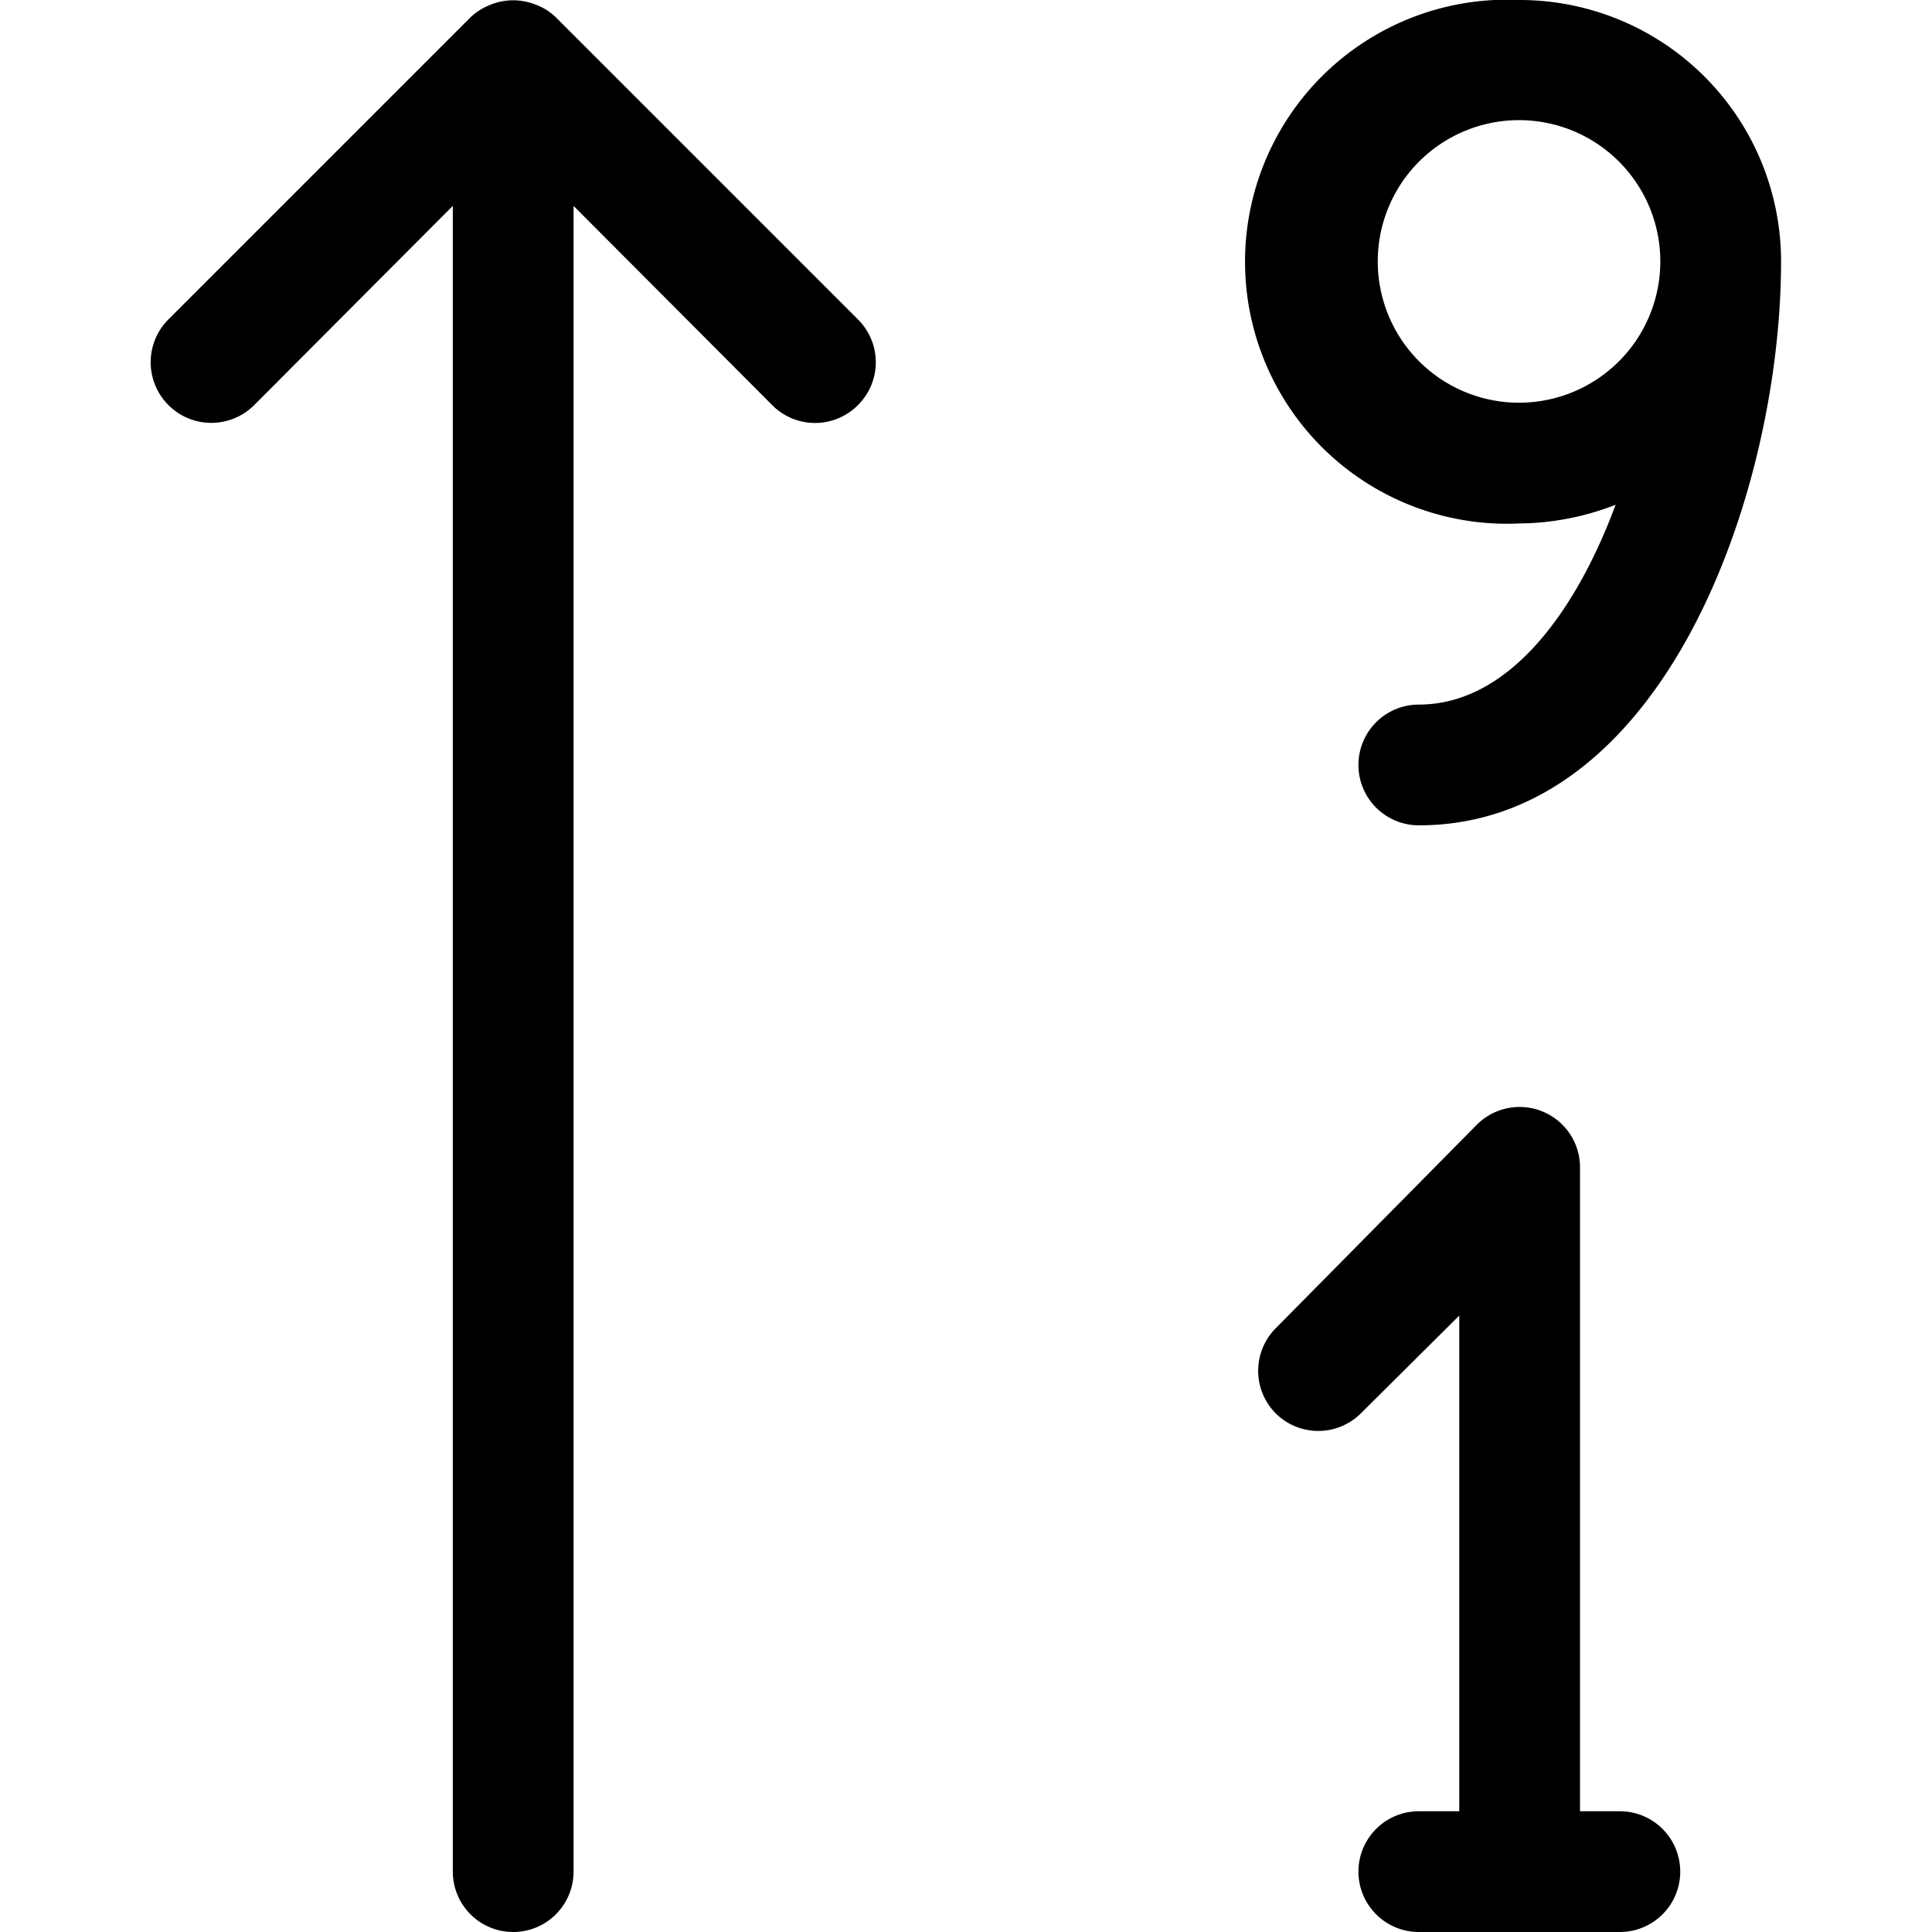
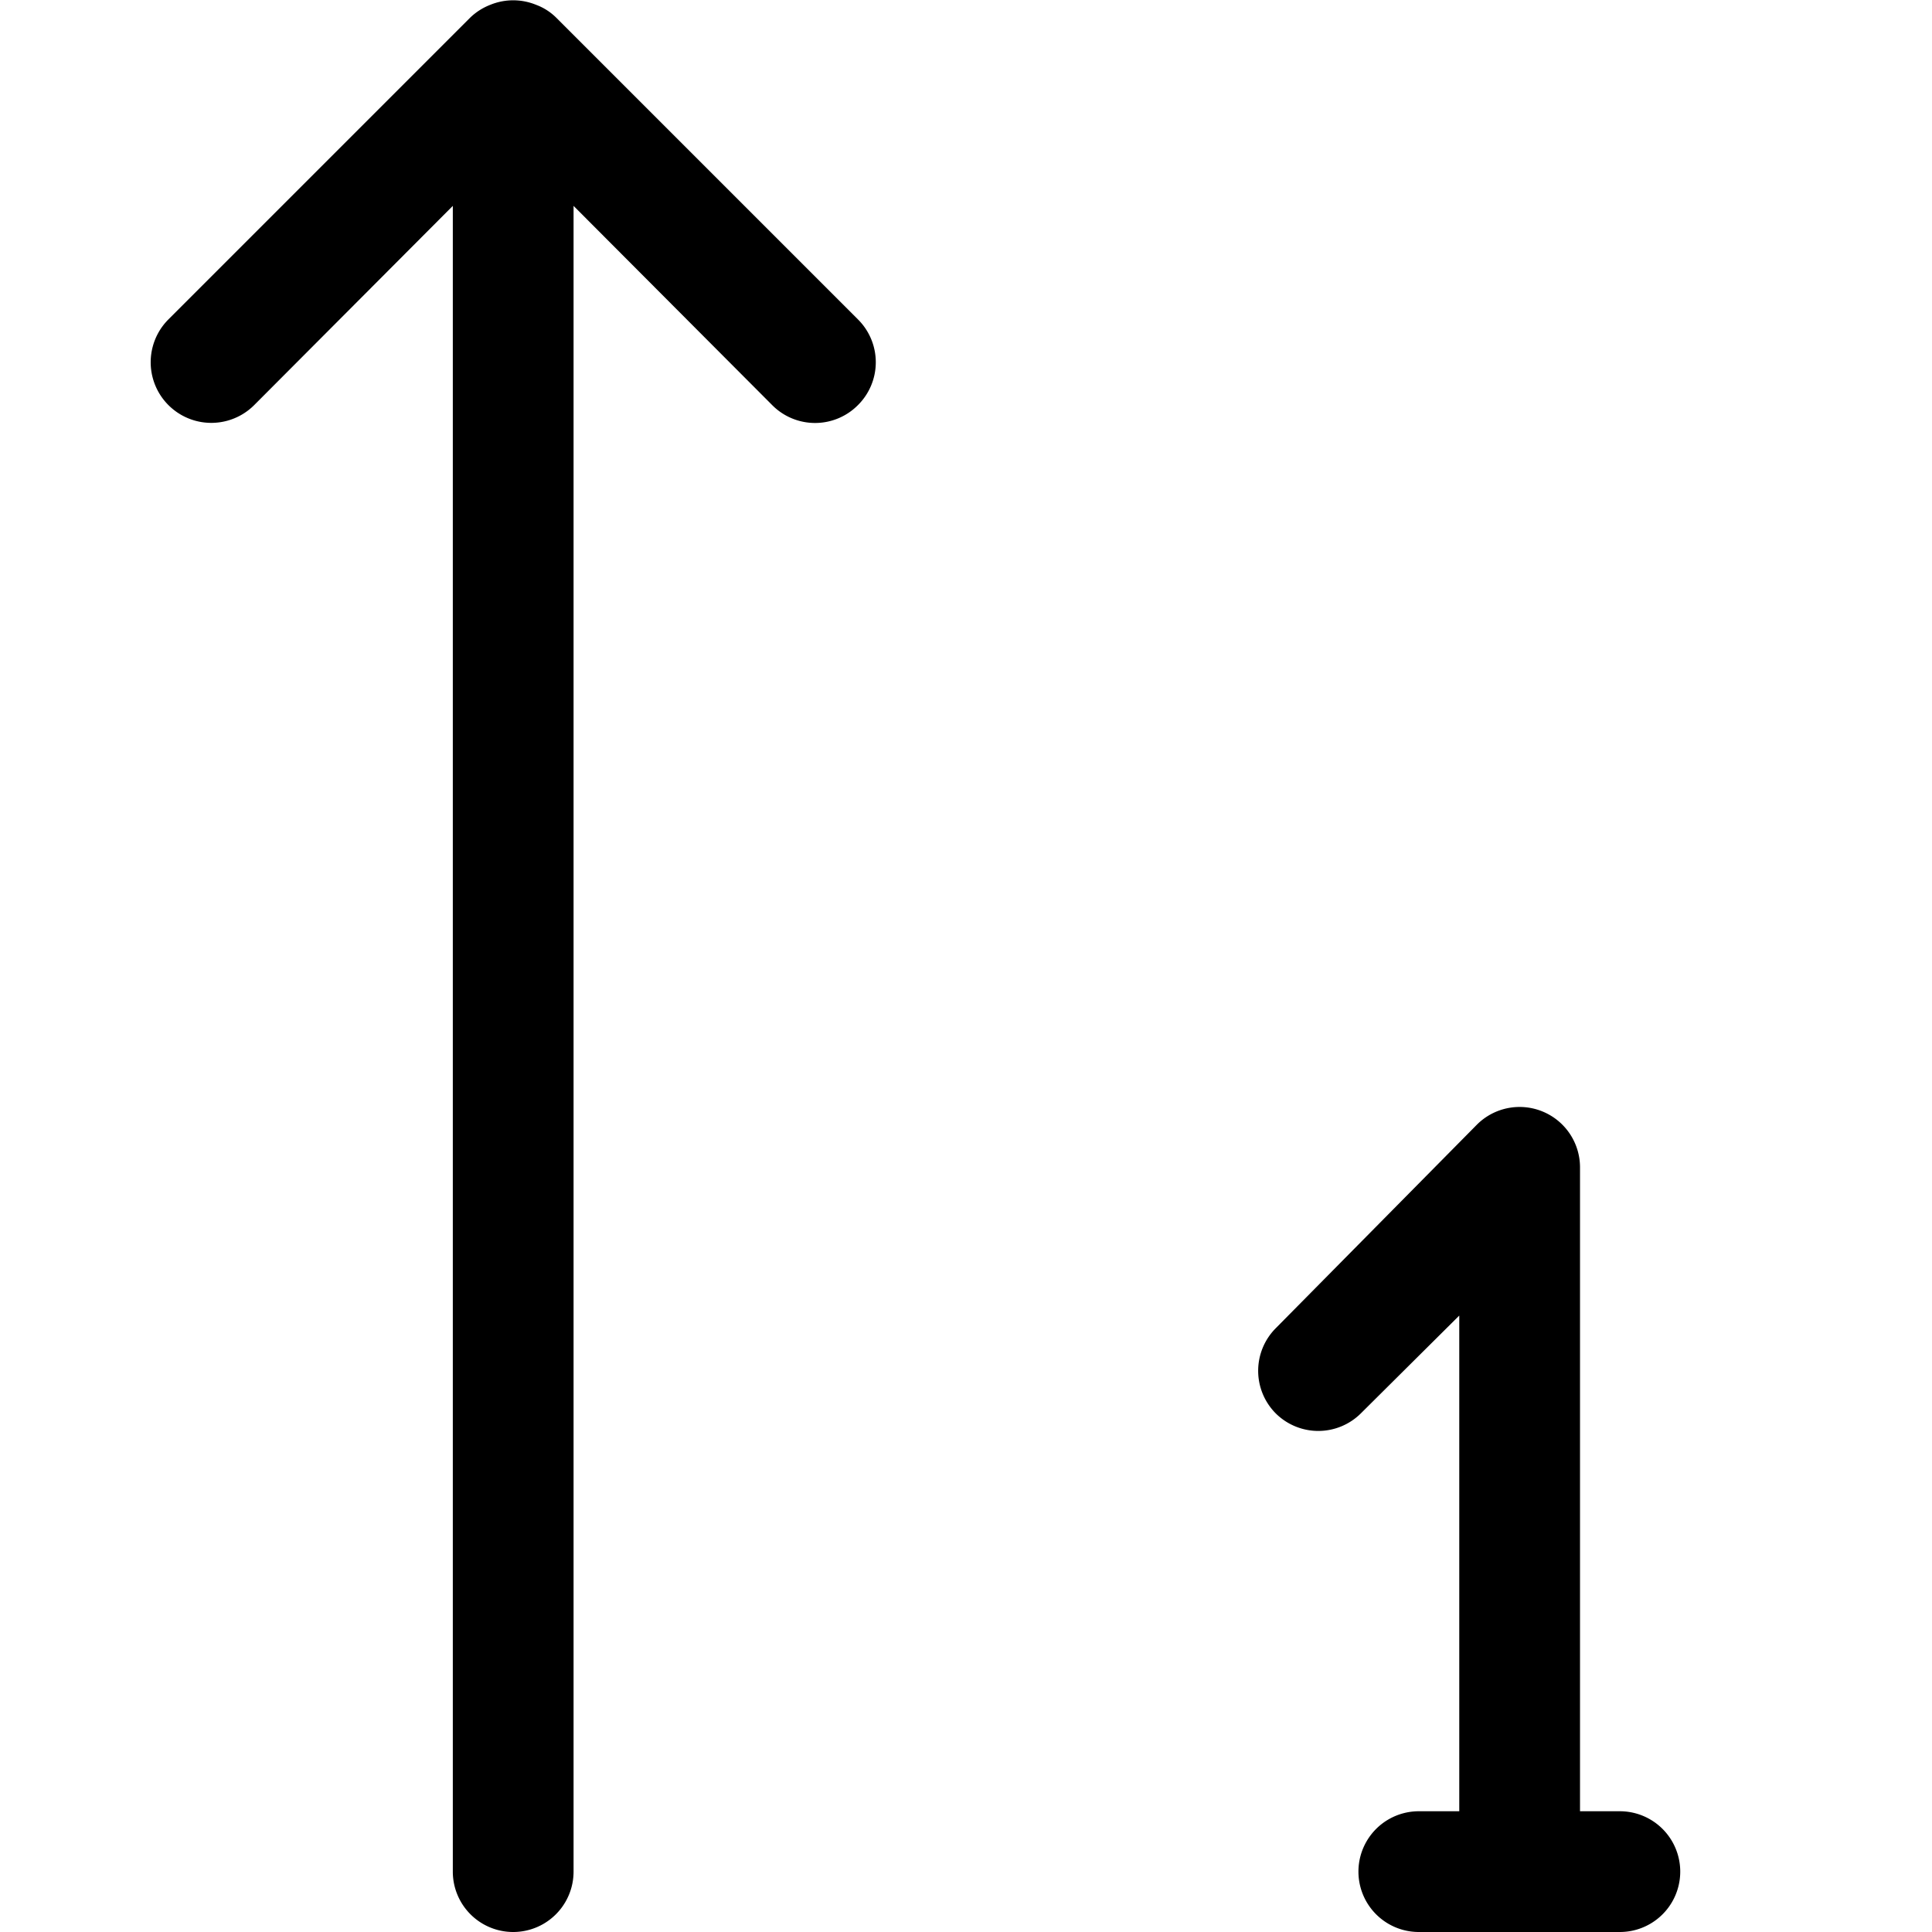
<svg xmlns="http://www.w3.org/2000/svg" fill="#000000" width="800px" height="800px" viewBox="0 0 32 32">
  <path d="M9.21.29A.93.93,0,0,0,8.88.08a1,1,0,0,0-.76,0,1,1,0,0,0-.33.21l-5,5A1,1,0,0,0,4.21,6.71L7.5,3.41V31a1,1,0,0,0,2,0V3.41l3.29,3.3a1,1,0,0,0,1.42,0,1,1,0,0,0,0-1.42Z" />
  <path d="M23.5,30a1,1,0,0,0,0,2h3.33a1,1,0,0,0,0-2h-.66V19.33a1,1,0,0,0-.62-.92,1,1,0,0,0-1.09.22L21.13,22a1,1,0,0,0,0,1.41,1,1,0,0,0,1.41,0l1.63-1.62V30Z" />
-   <path d="M25.17,0a4.34,4.34,0,1,0,0,8.67,4.46,4.46,0,0,0,1.59-.31c-.68,1.83-1.8,3.31-3.26,3.31a1,1,0,0,0,0,2c4.09,0,6-5.57,6-9.34A4.33,4.33,0,0,0,25.17,0Zm0,6.67A2.34,2.34,0,1,1,27.5,4.33,2.34,2.34,0,0,1,25.17,6.67Z" />
</svg>